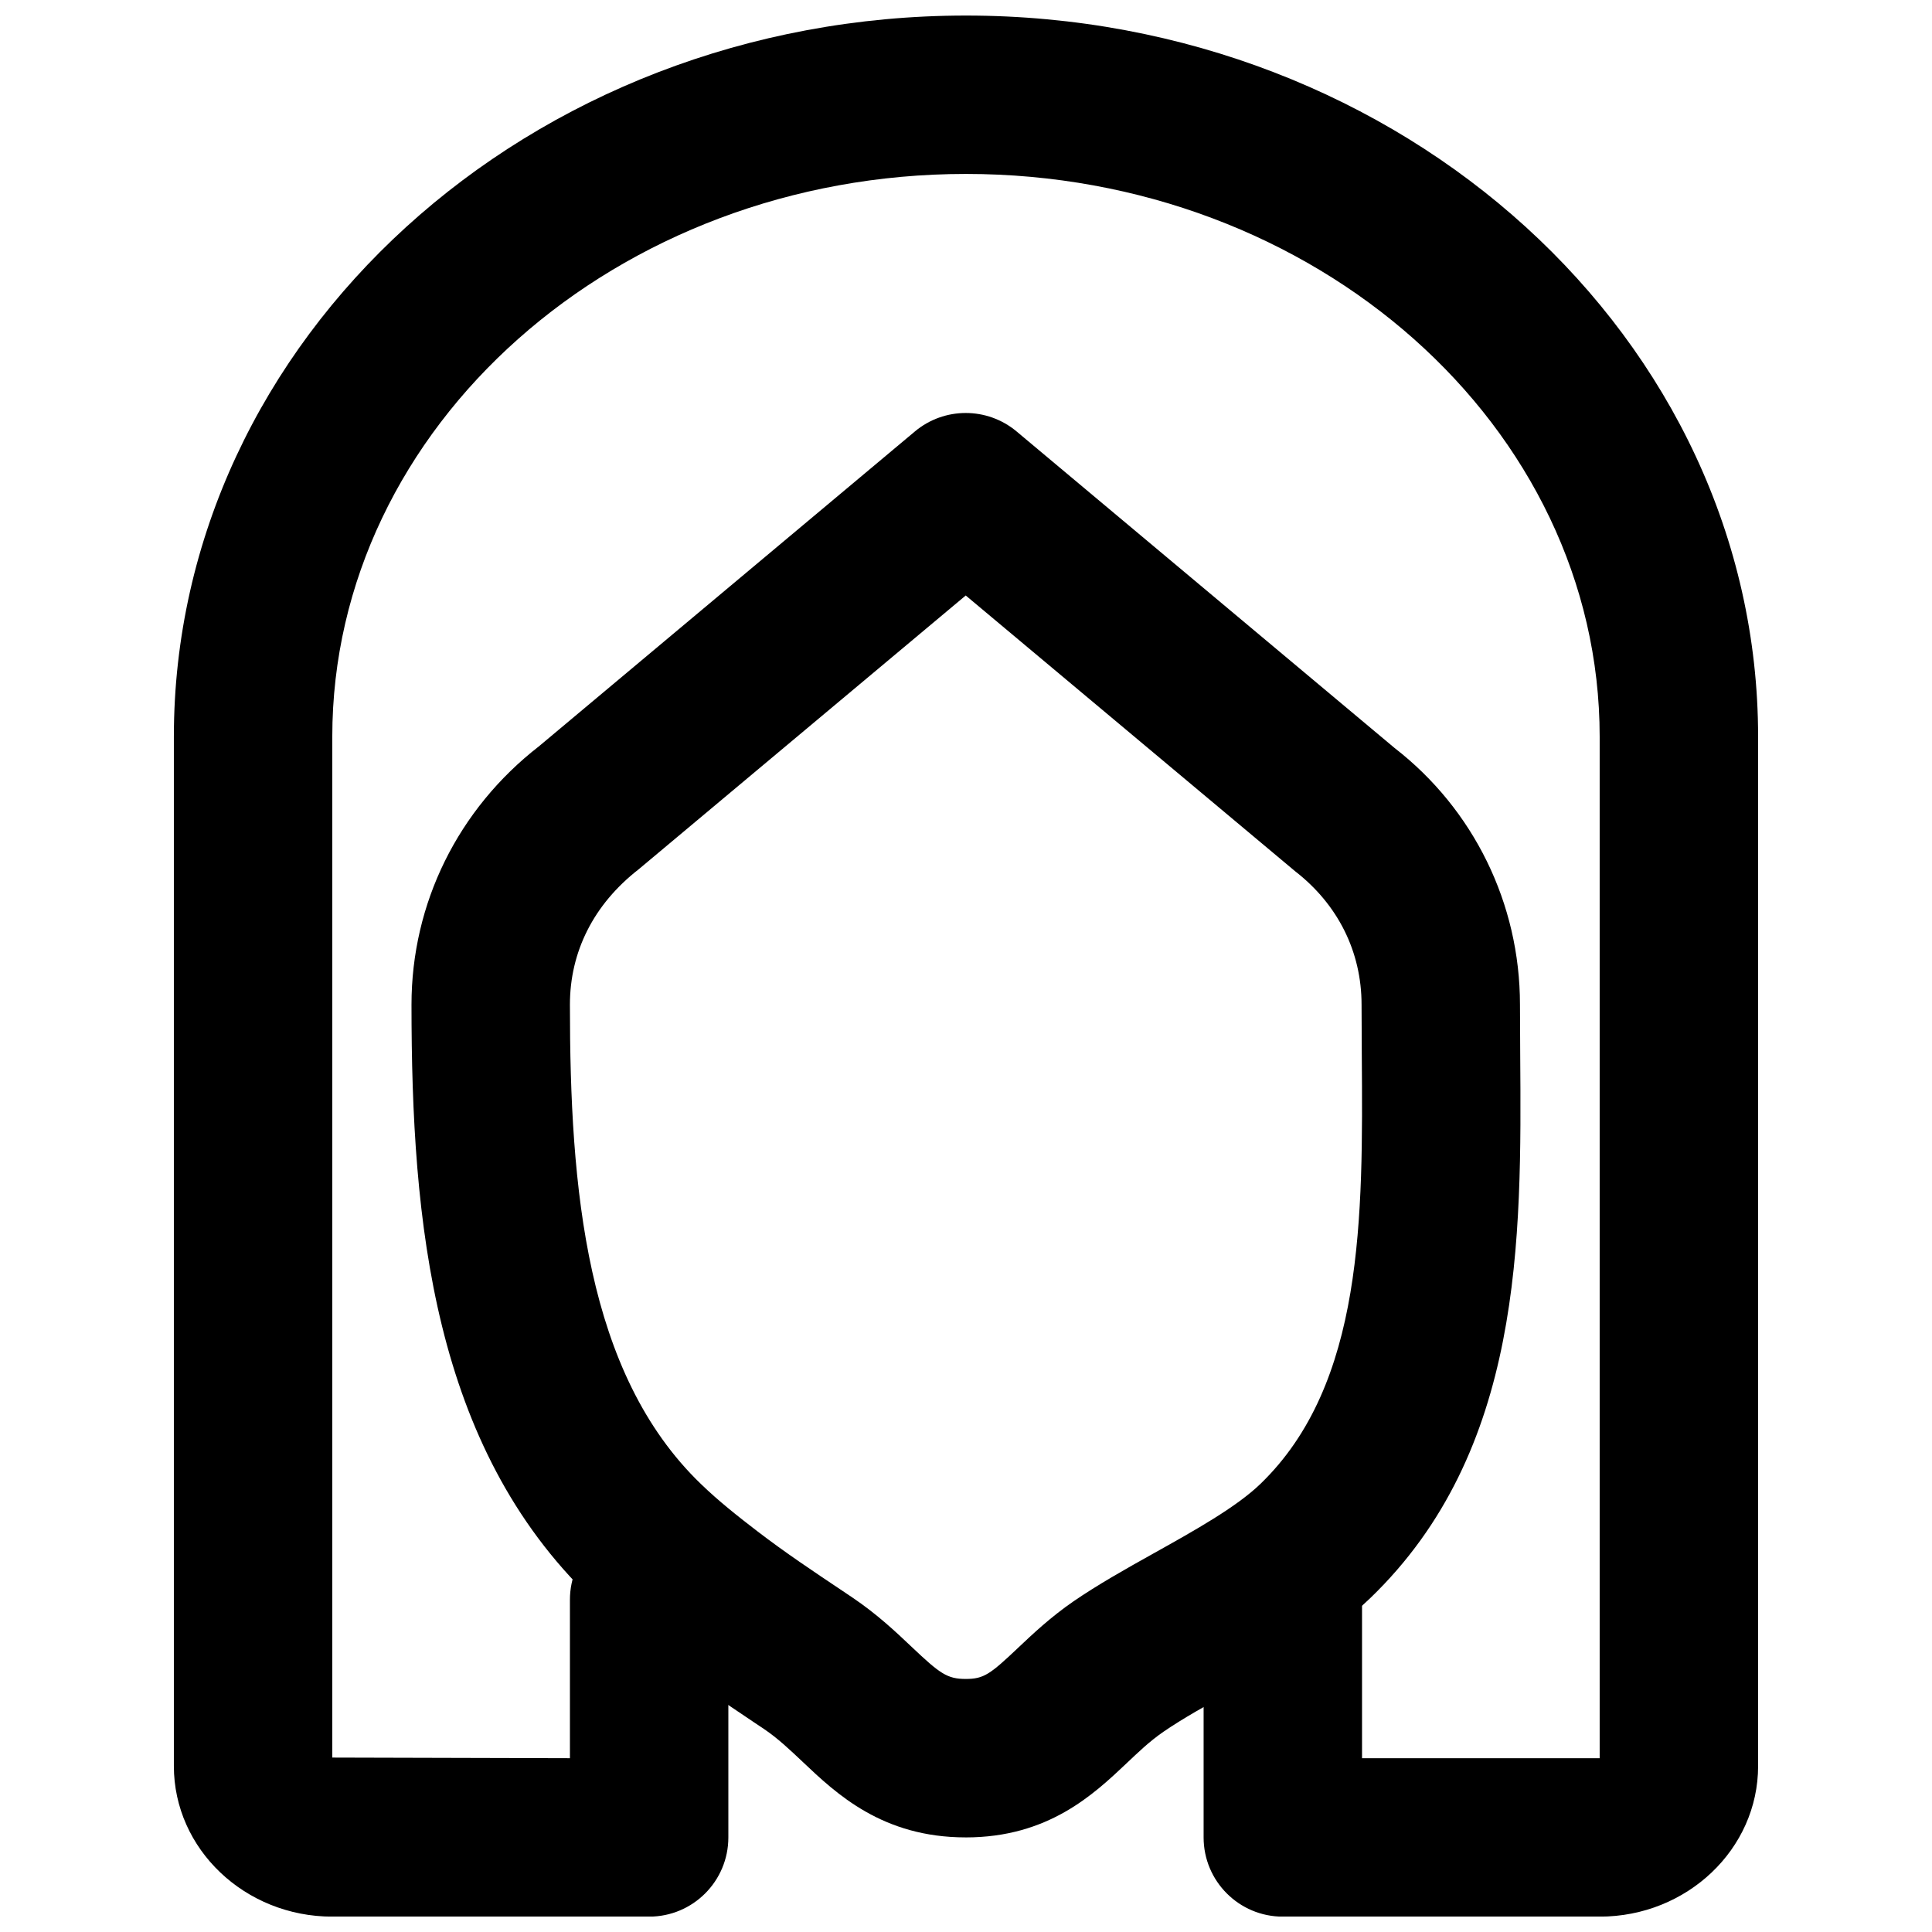
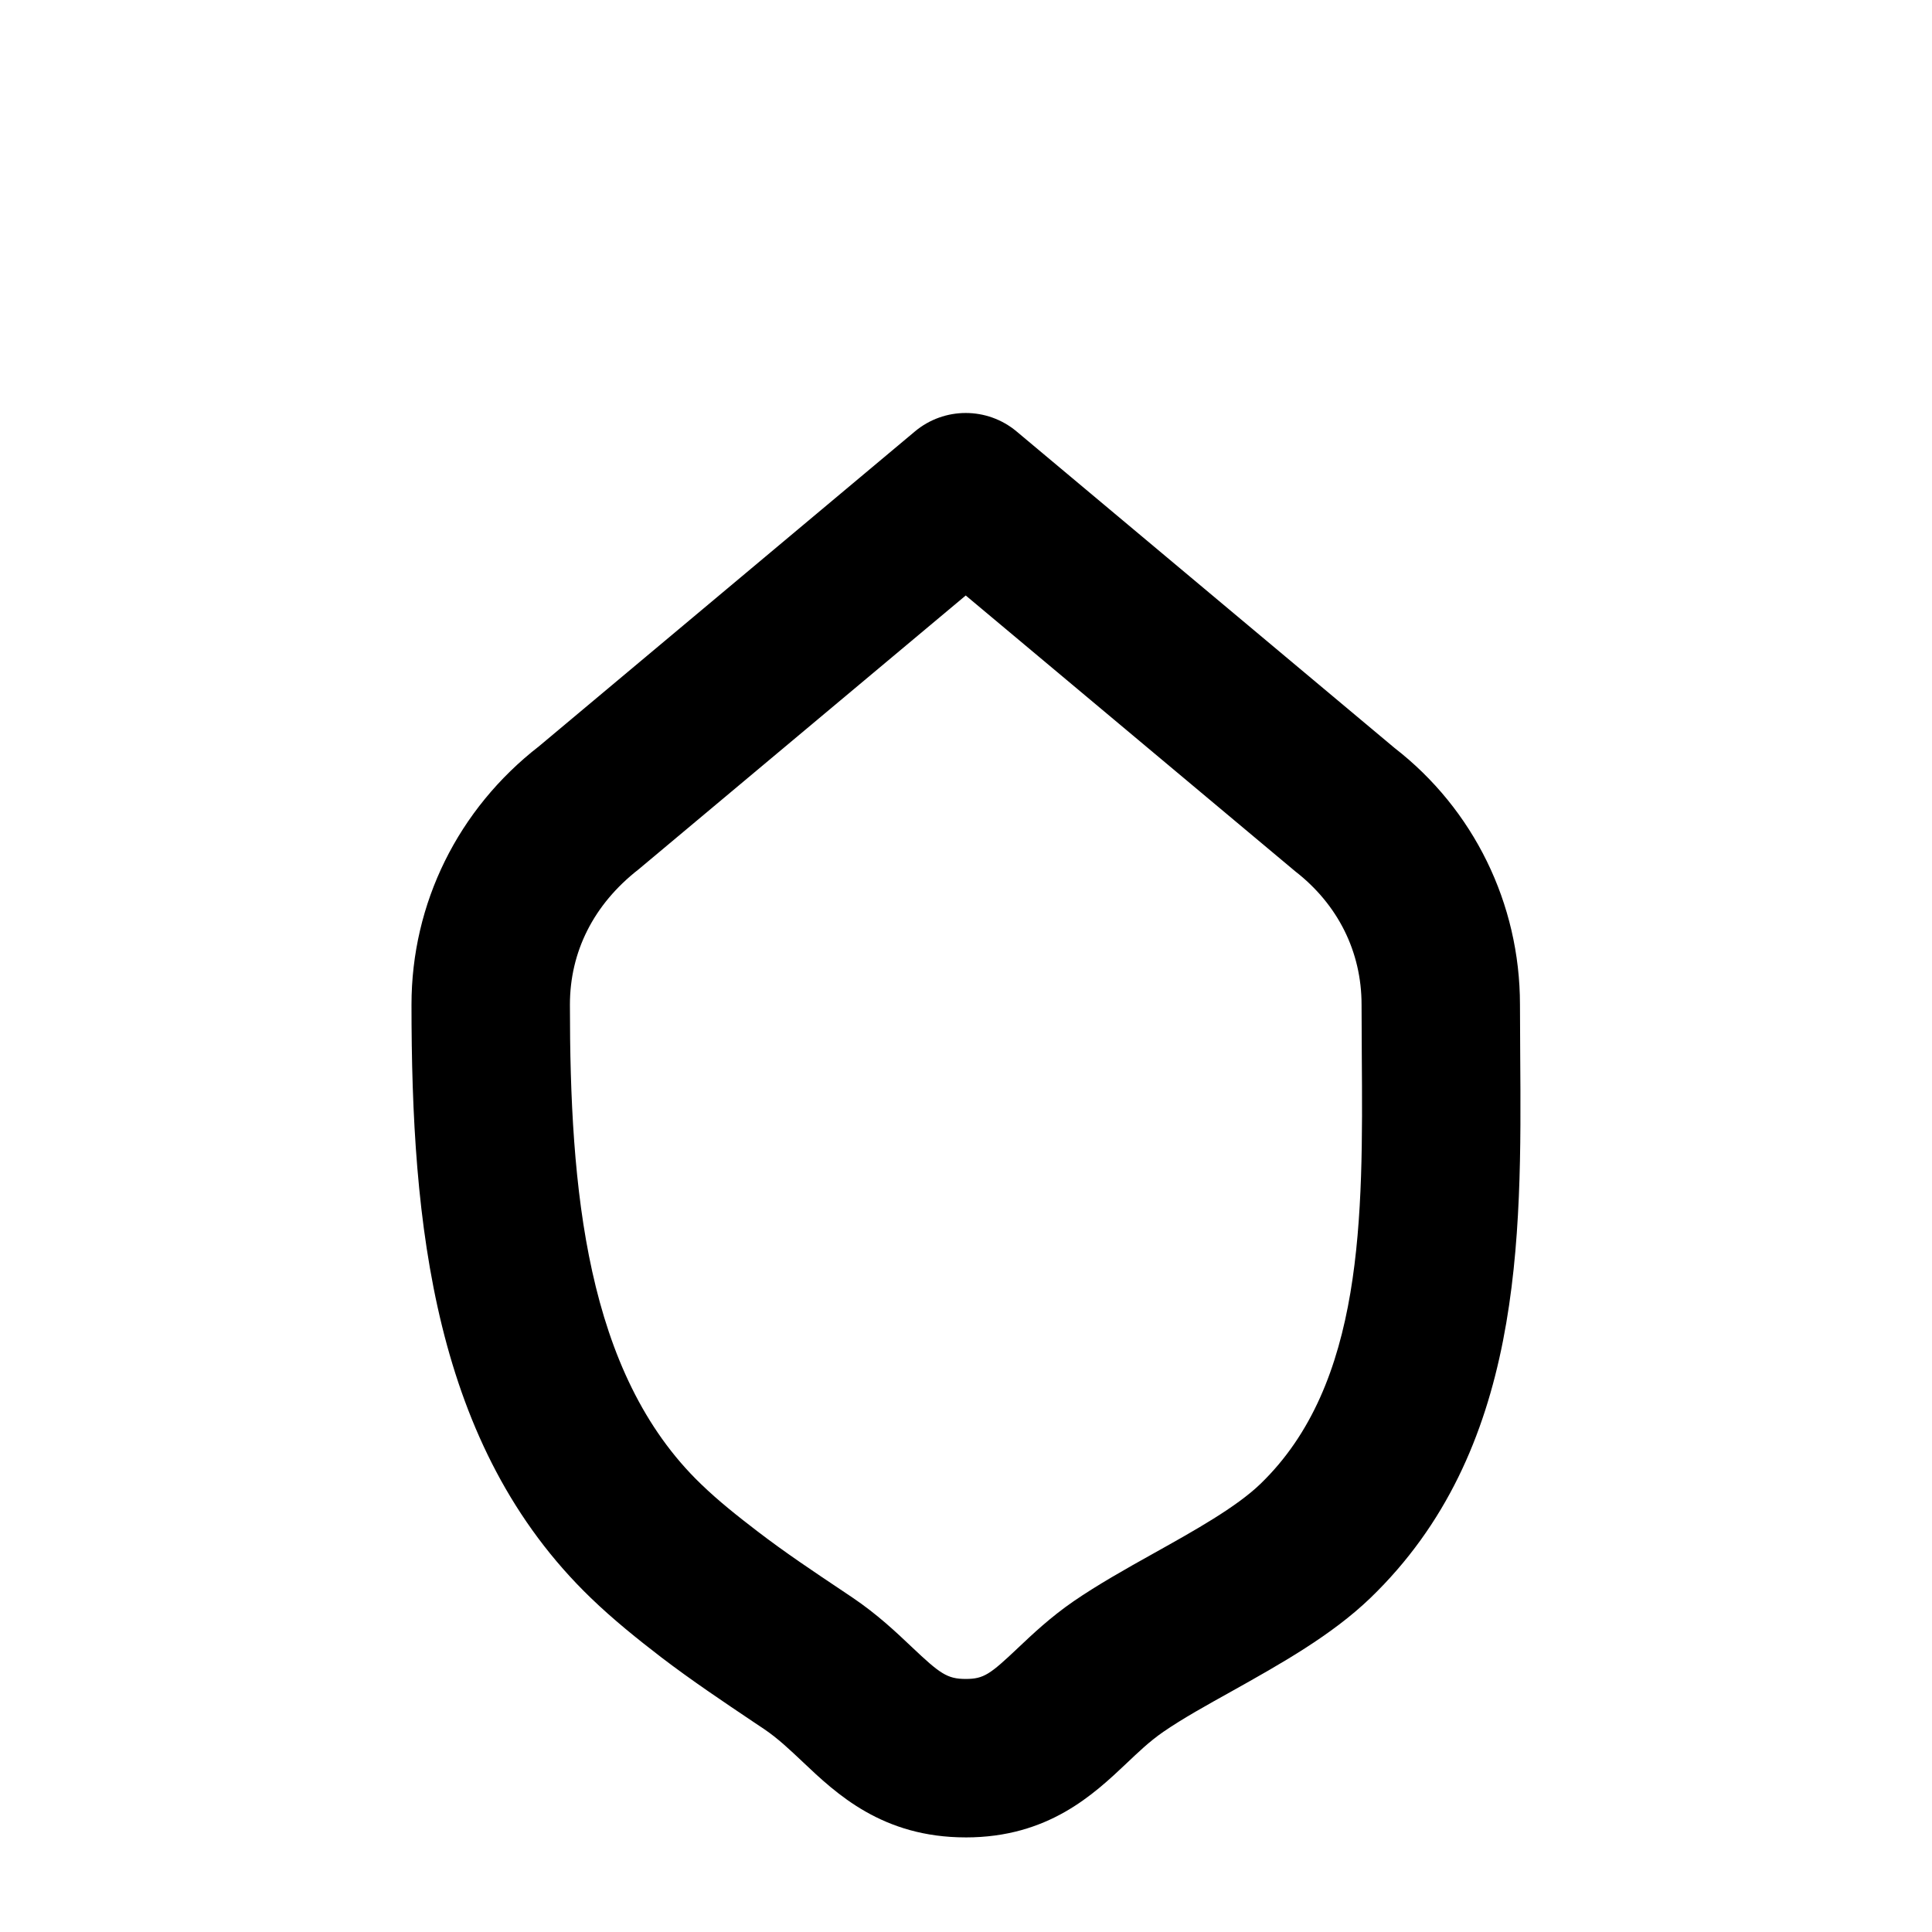
<svg xmlns="http://www.w3.org/2000/svg" width="800px" height="800px" version="1.1" viewBox="144 144 512 512">
  <defs>
    <clipPath id="a">
      <path d="m190 148.09h420v503.81h-420z" />
    </clipPath>
  </defs>
  <path d="m399.93 301.81-86.715 72.594c-11.926 9.297-18.18 21.852-18.18 35.832 0 48.617 4.195 97.633 34.699 127.02 4.723 4.574 9.867 8.629 15.07 12.617 7.285 5.582 14.863 10.641 22.465 15.723l2.621 1.762c6.551 4.41 11.609 9.195 15.66 13.035 7.559 7.16 9.469 8.547 14.379 8.547 4.789 0 6.469-1.238 13.812-8.188 3.844-3.633 8.629-8.168 14.758-12.387 6.195-4.262 13.711-8.523 21.434-12.824 10.688-5.965 21.707-12.137 28.066-18.266 27.48-26.492 27.207-70.762 26.891-113.57l-0.062-13.477c0-13.98-6.254-26.535-17.59-35.328zm0 329.12c-22.102 0-34.32-11.59-43.242-20.051-3.379-3.188-6.57-6.211-10.18-8.648l-2.606-1.742c-8.312-5.582-16.645-11.168-24.621-17.254-6.445-4.953-12.785-10.055-18.664-15.723-41.816-40.285-47.566-99.398-47.566-157.27 0-26.828 12.32-51.809 33.816-68.496l99.586-83.402c7.789-6.527 19.168-6.527 26.957 0l100.17 83.883c20.91 16.207 33.23 41.188 33.23 68.016l0.062 13.164c0.359 49.266 0.734 105.11-39.738 144.11-10.285 9.887-23.699 17.402-36.715 24.688-6.508 3.629-12.867 7.137-18.117 10.746-3.82 2.644-6.82 5.586-9.719 8.312-8.773 8.293-20.801 19.672-42.656 19.672z" fill-rule="evenodd" />
  <g clip-path="url(#a)">
-     <path d="m567.93 651.93h-83.969c-11.605 0-20.992-9.406-20.992-20.992v-62.977c0-11.59 9.387-20.992 20.992-20.992 11.609 0 20.992 9.402 20.992 20.992v41.984h62.977v-270.7c0-82.223-75.34-149.15-167.93-149.15-92.598 0-167.94 66.926-167.94 149.15v270.53l62.977 0.168v-41.984c0-11.59 9.383-20.992 20.992-20.992 11.605 0 20.992 9.402 20.992 20.992v62.977c0 11.586-9.387 20.992-20.992 20.992h-83.969c-23.156 0-41.984-17.906-41.984-39.906v-272.77c0-105.4 94.168-191.13 209.92-191.13 115.75 0 209.92 85.734 209.92 191.13v272.77c0 22-18.828 39.906-41.984 39.906" fill-rule="evenodd" />
-   </g>
+     </g>
</svg>